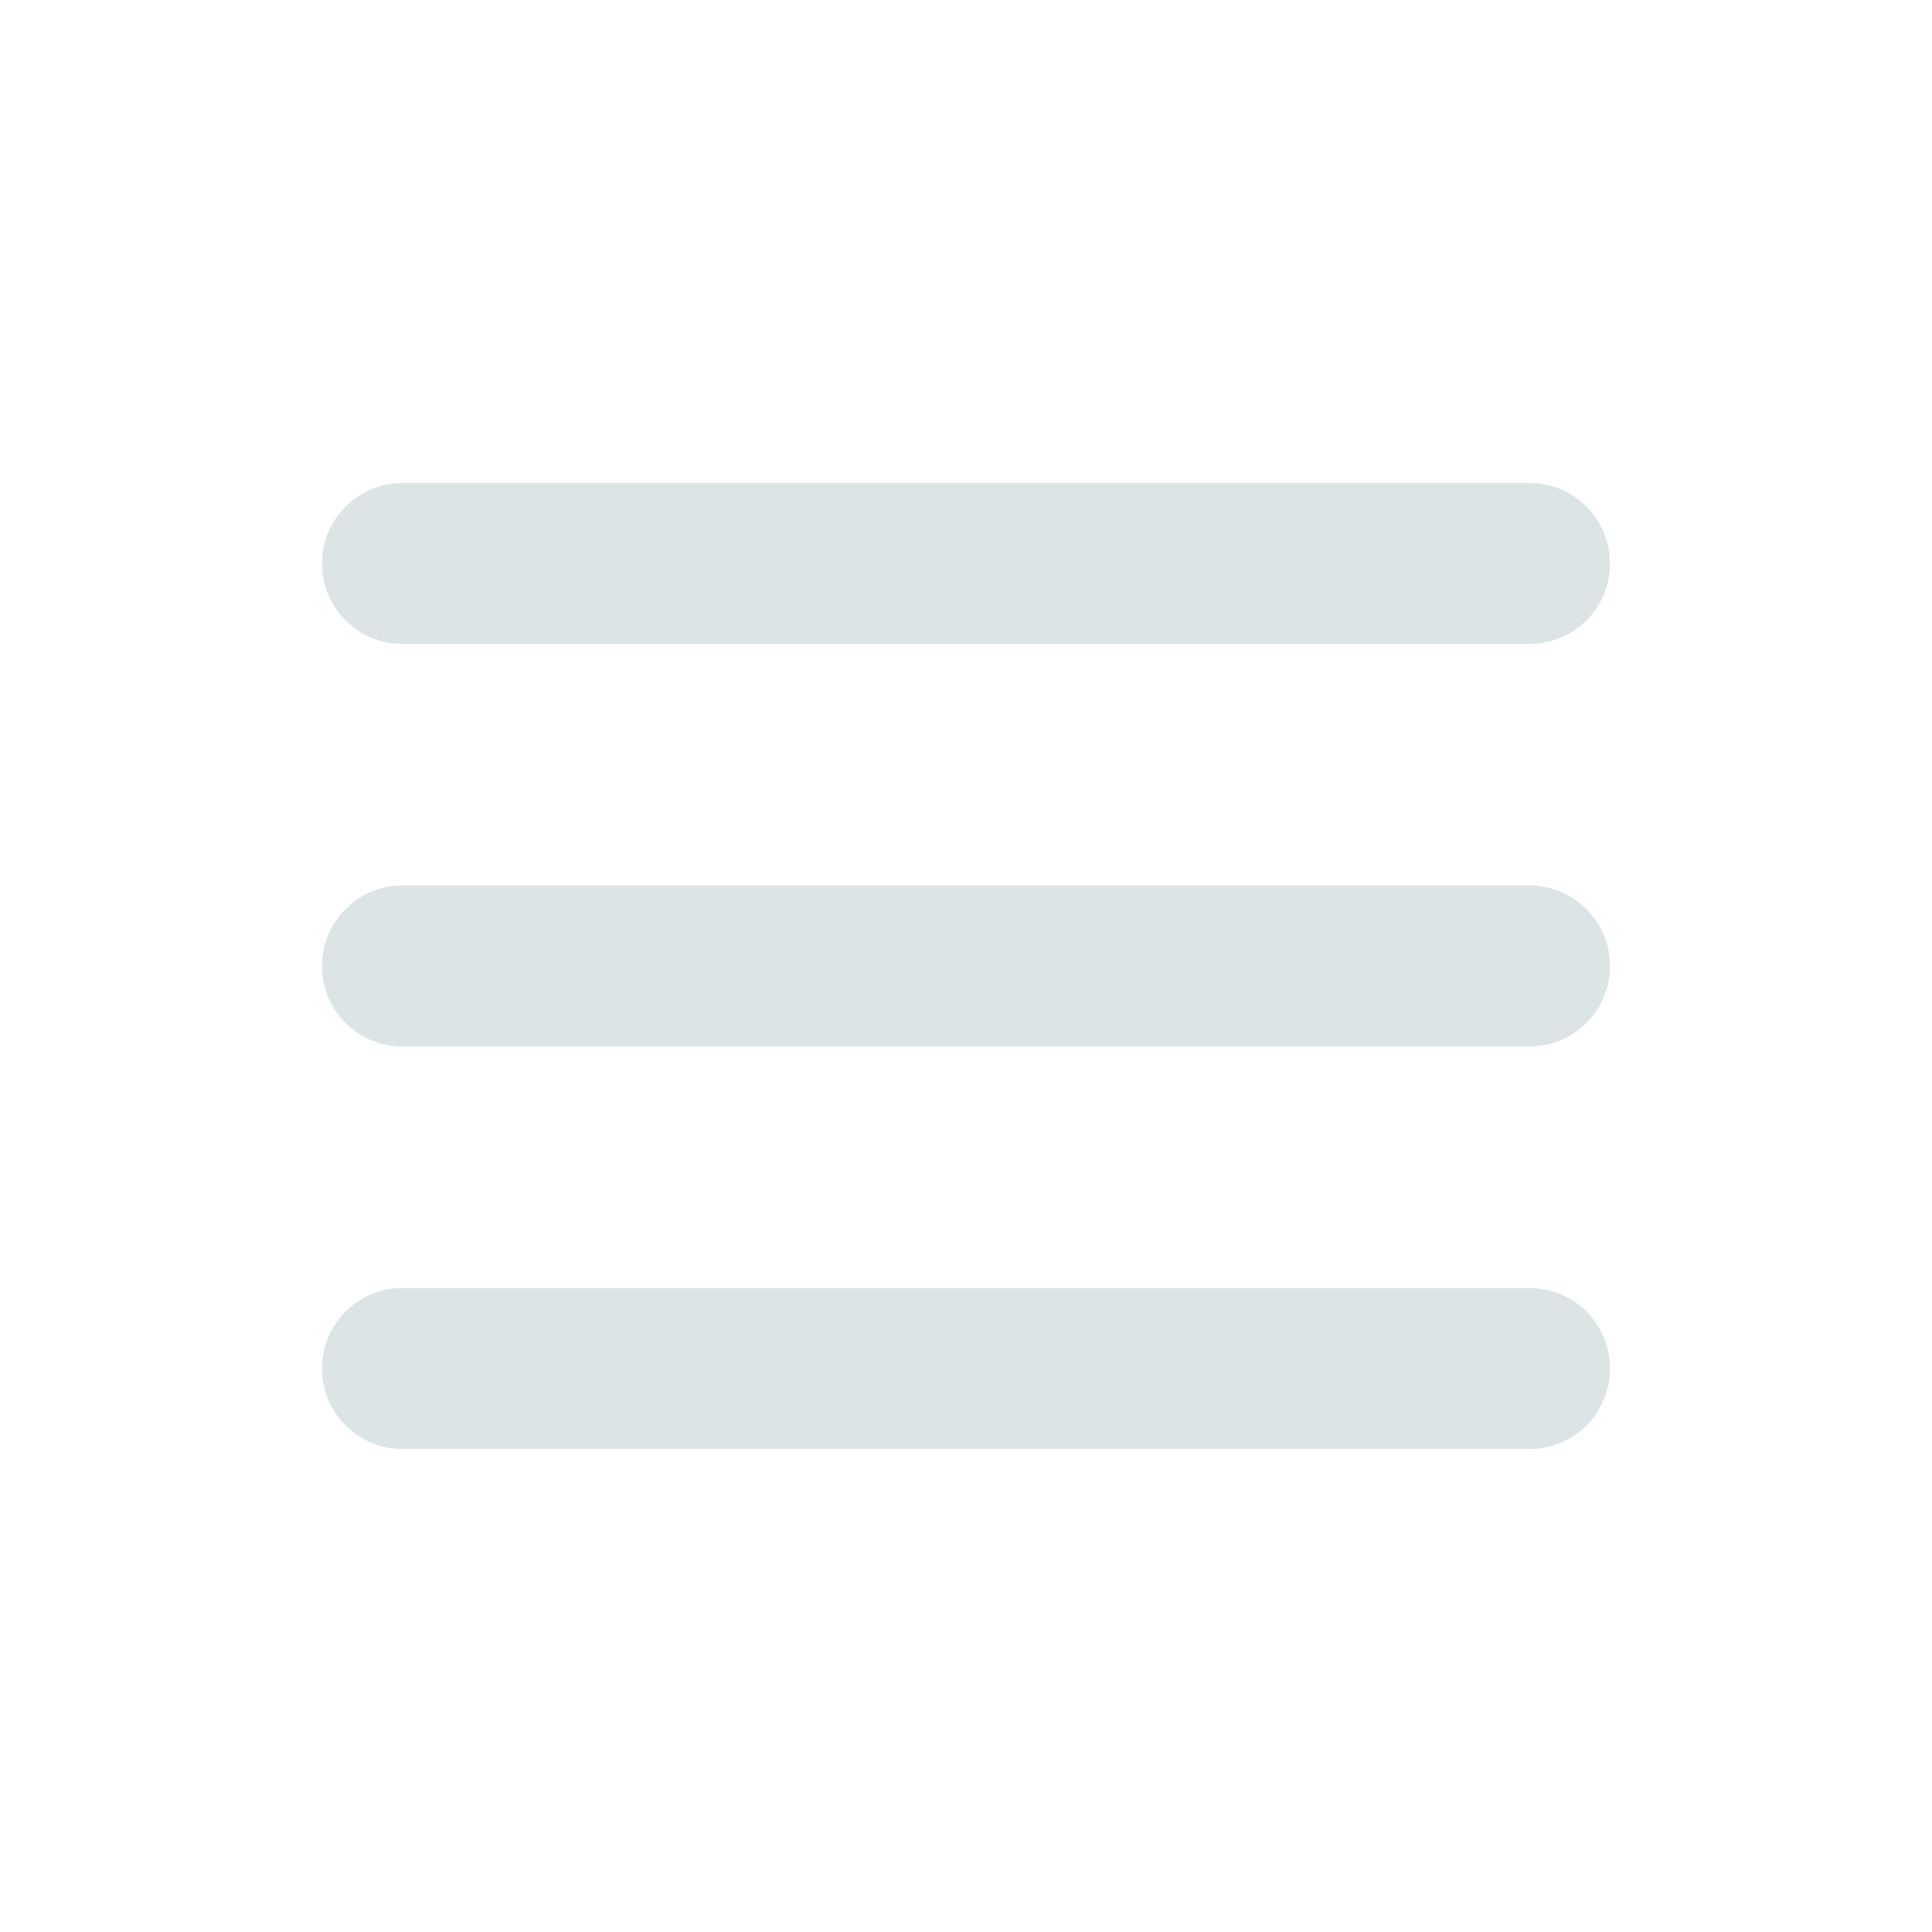
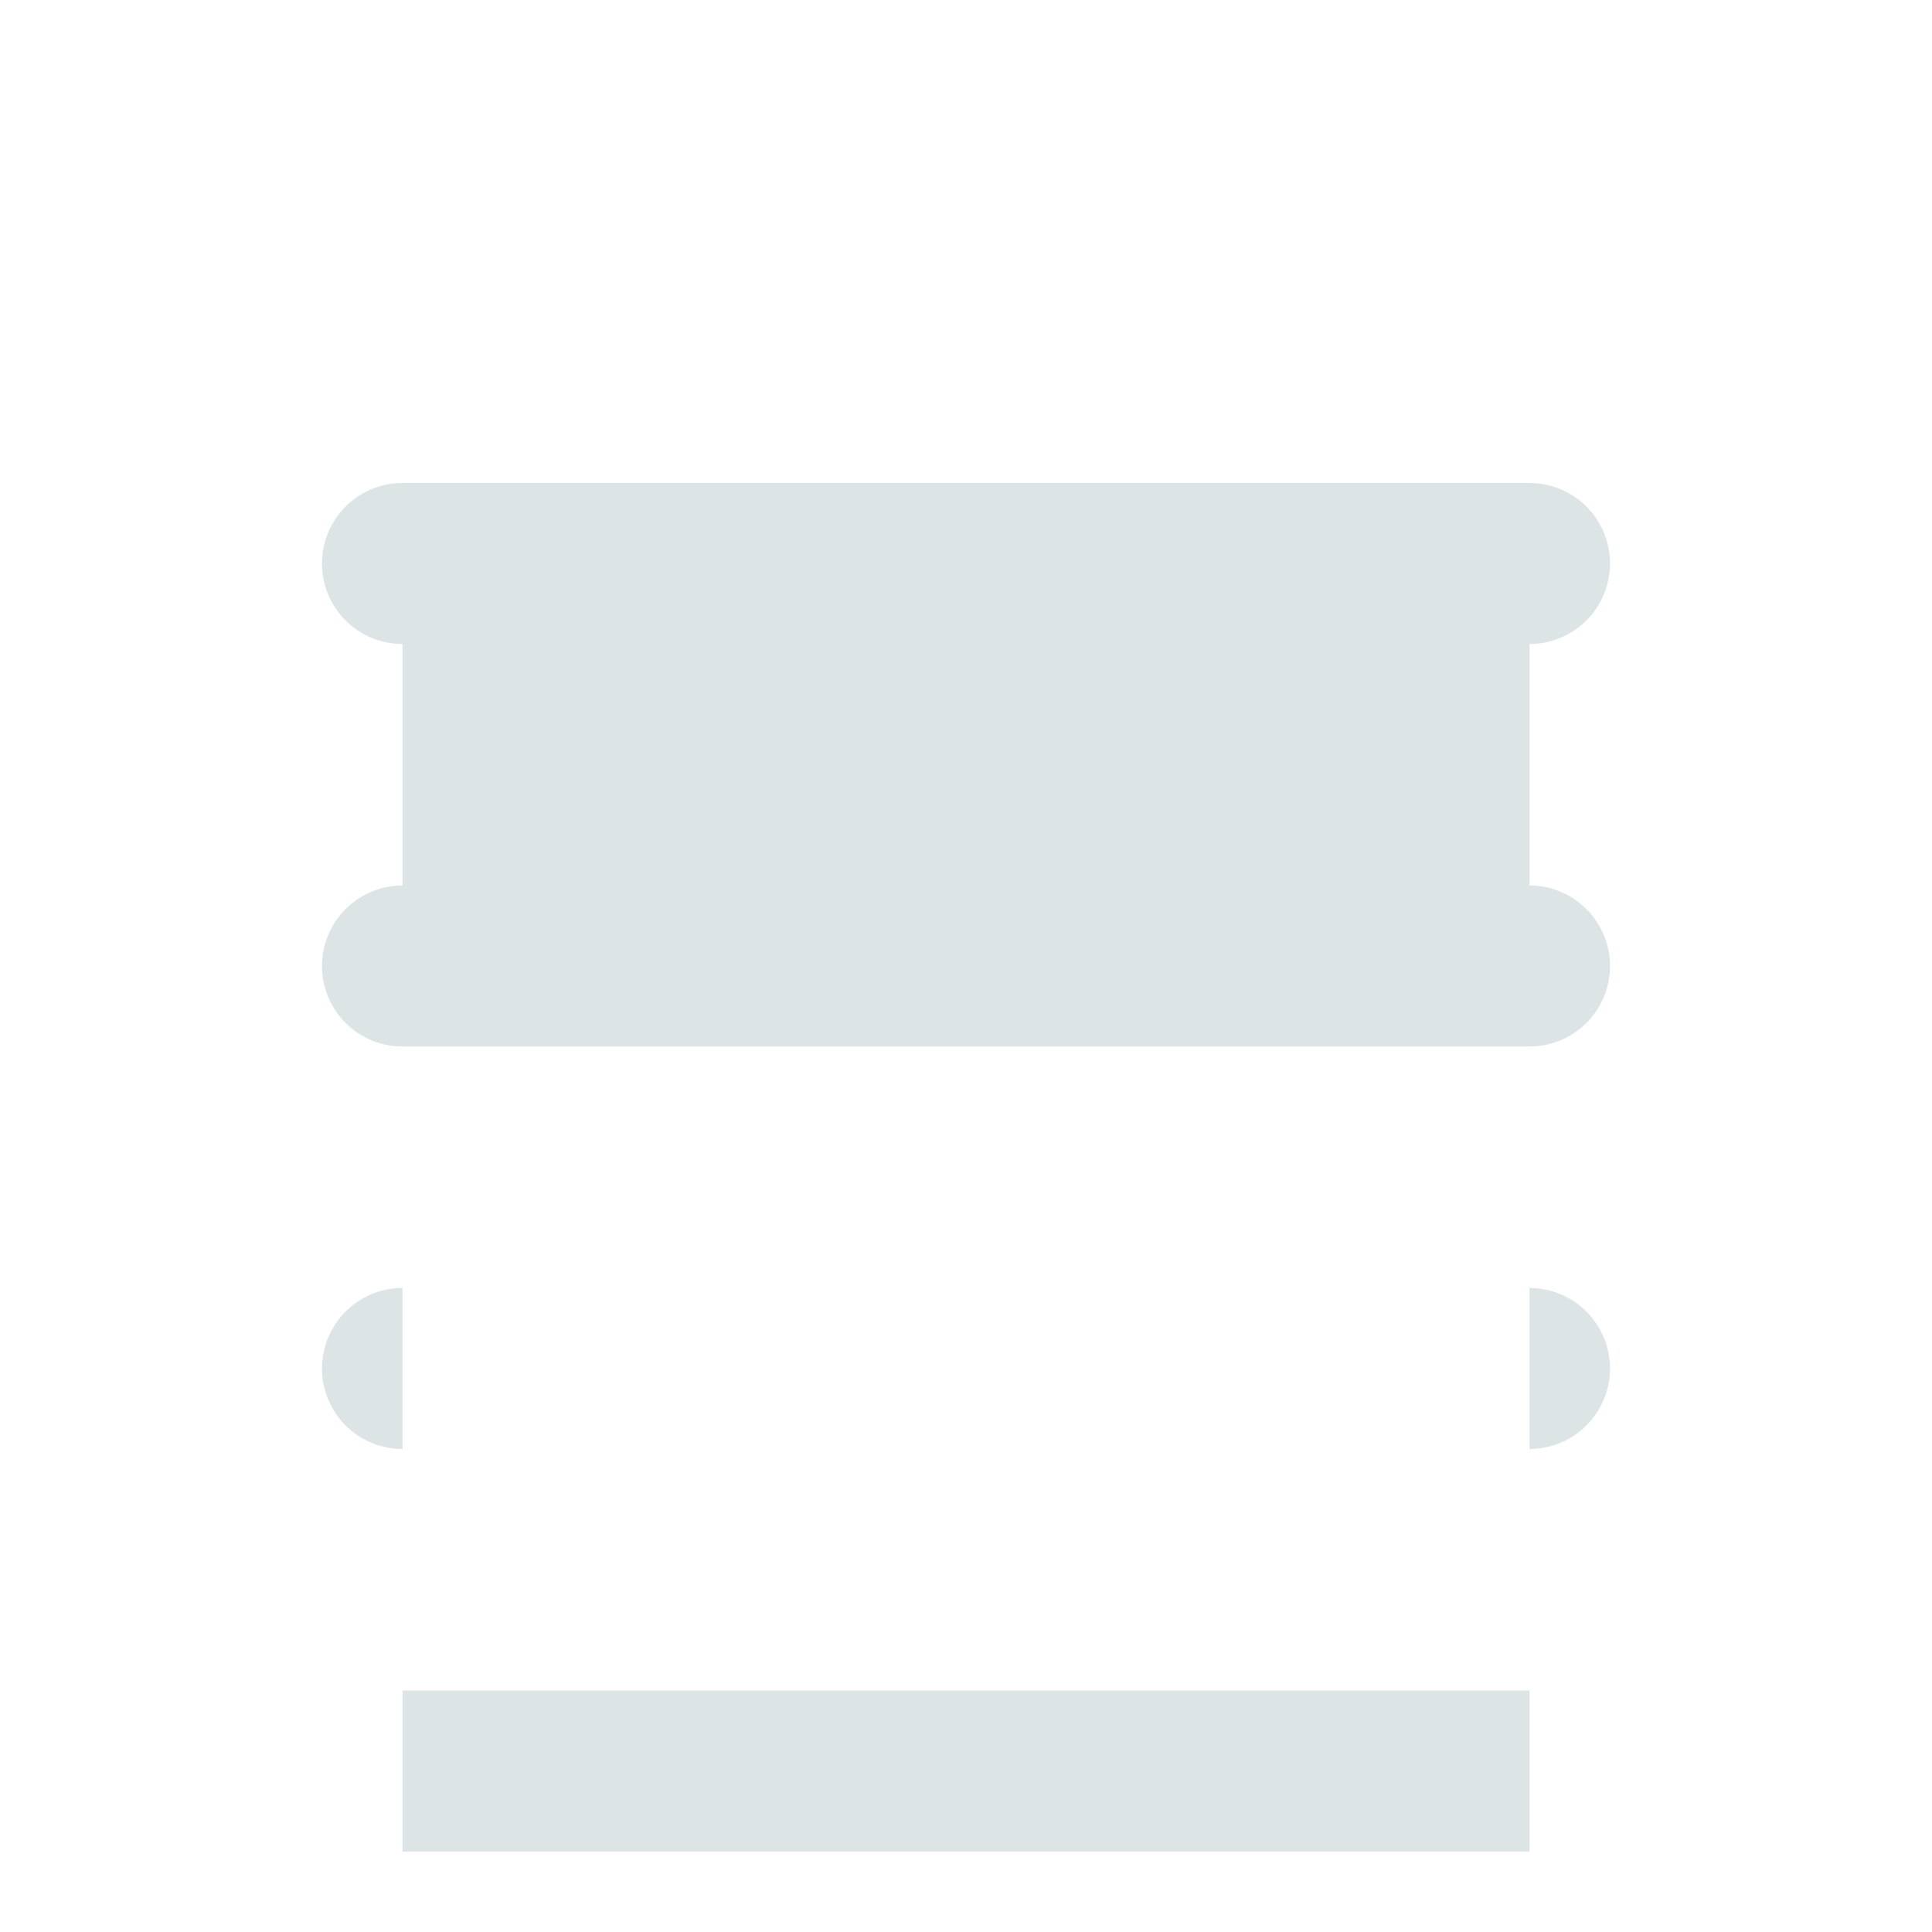
<svg xmlns="http://www.w3.org/2000/svg" fill="none" height="24" width="24">
-   <path d="M5 11a1 1 0 1 0 0 2zm14 2a1 1 0 1 0 0-2zM5 6a1 1 0 0 0 0 2zm14 2a1 1 0 1 0 0-2zM5 16a1 1 0 1 0 0 2zm14 2a1 1 0 1 0 0-2zM5 13h14v-2H5zm0-5h14V6H5zm0 10h14v-2H5z" fill="#dde4e6" />
+   <path d="M5 11a1 1 0 1 0 0 2zm14 2a1 1 0 1 0 0-2zM5 6a1 1 0 0 0 0 2zm14 2a1 1 0 1 0 0-2zM5 16a1 1 0 1 0 0 2zm14 2a1 1 0 1 0 0-2zM5 13h14v-2H5zh14V6H5zm0 10h14v-2H5z" fill="#dde4e6" />
</svg>